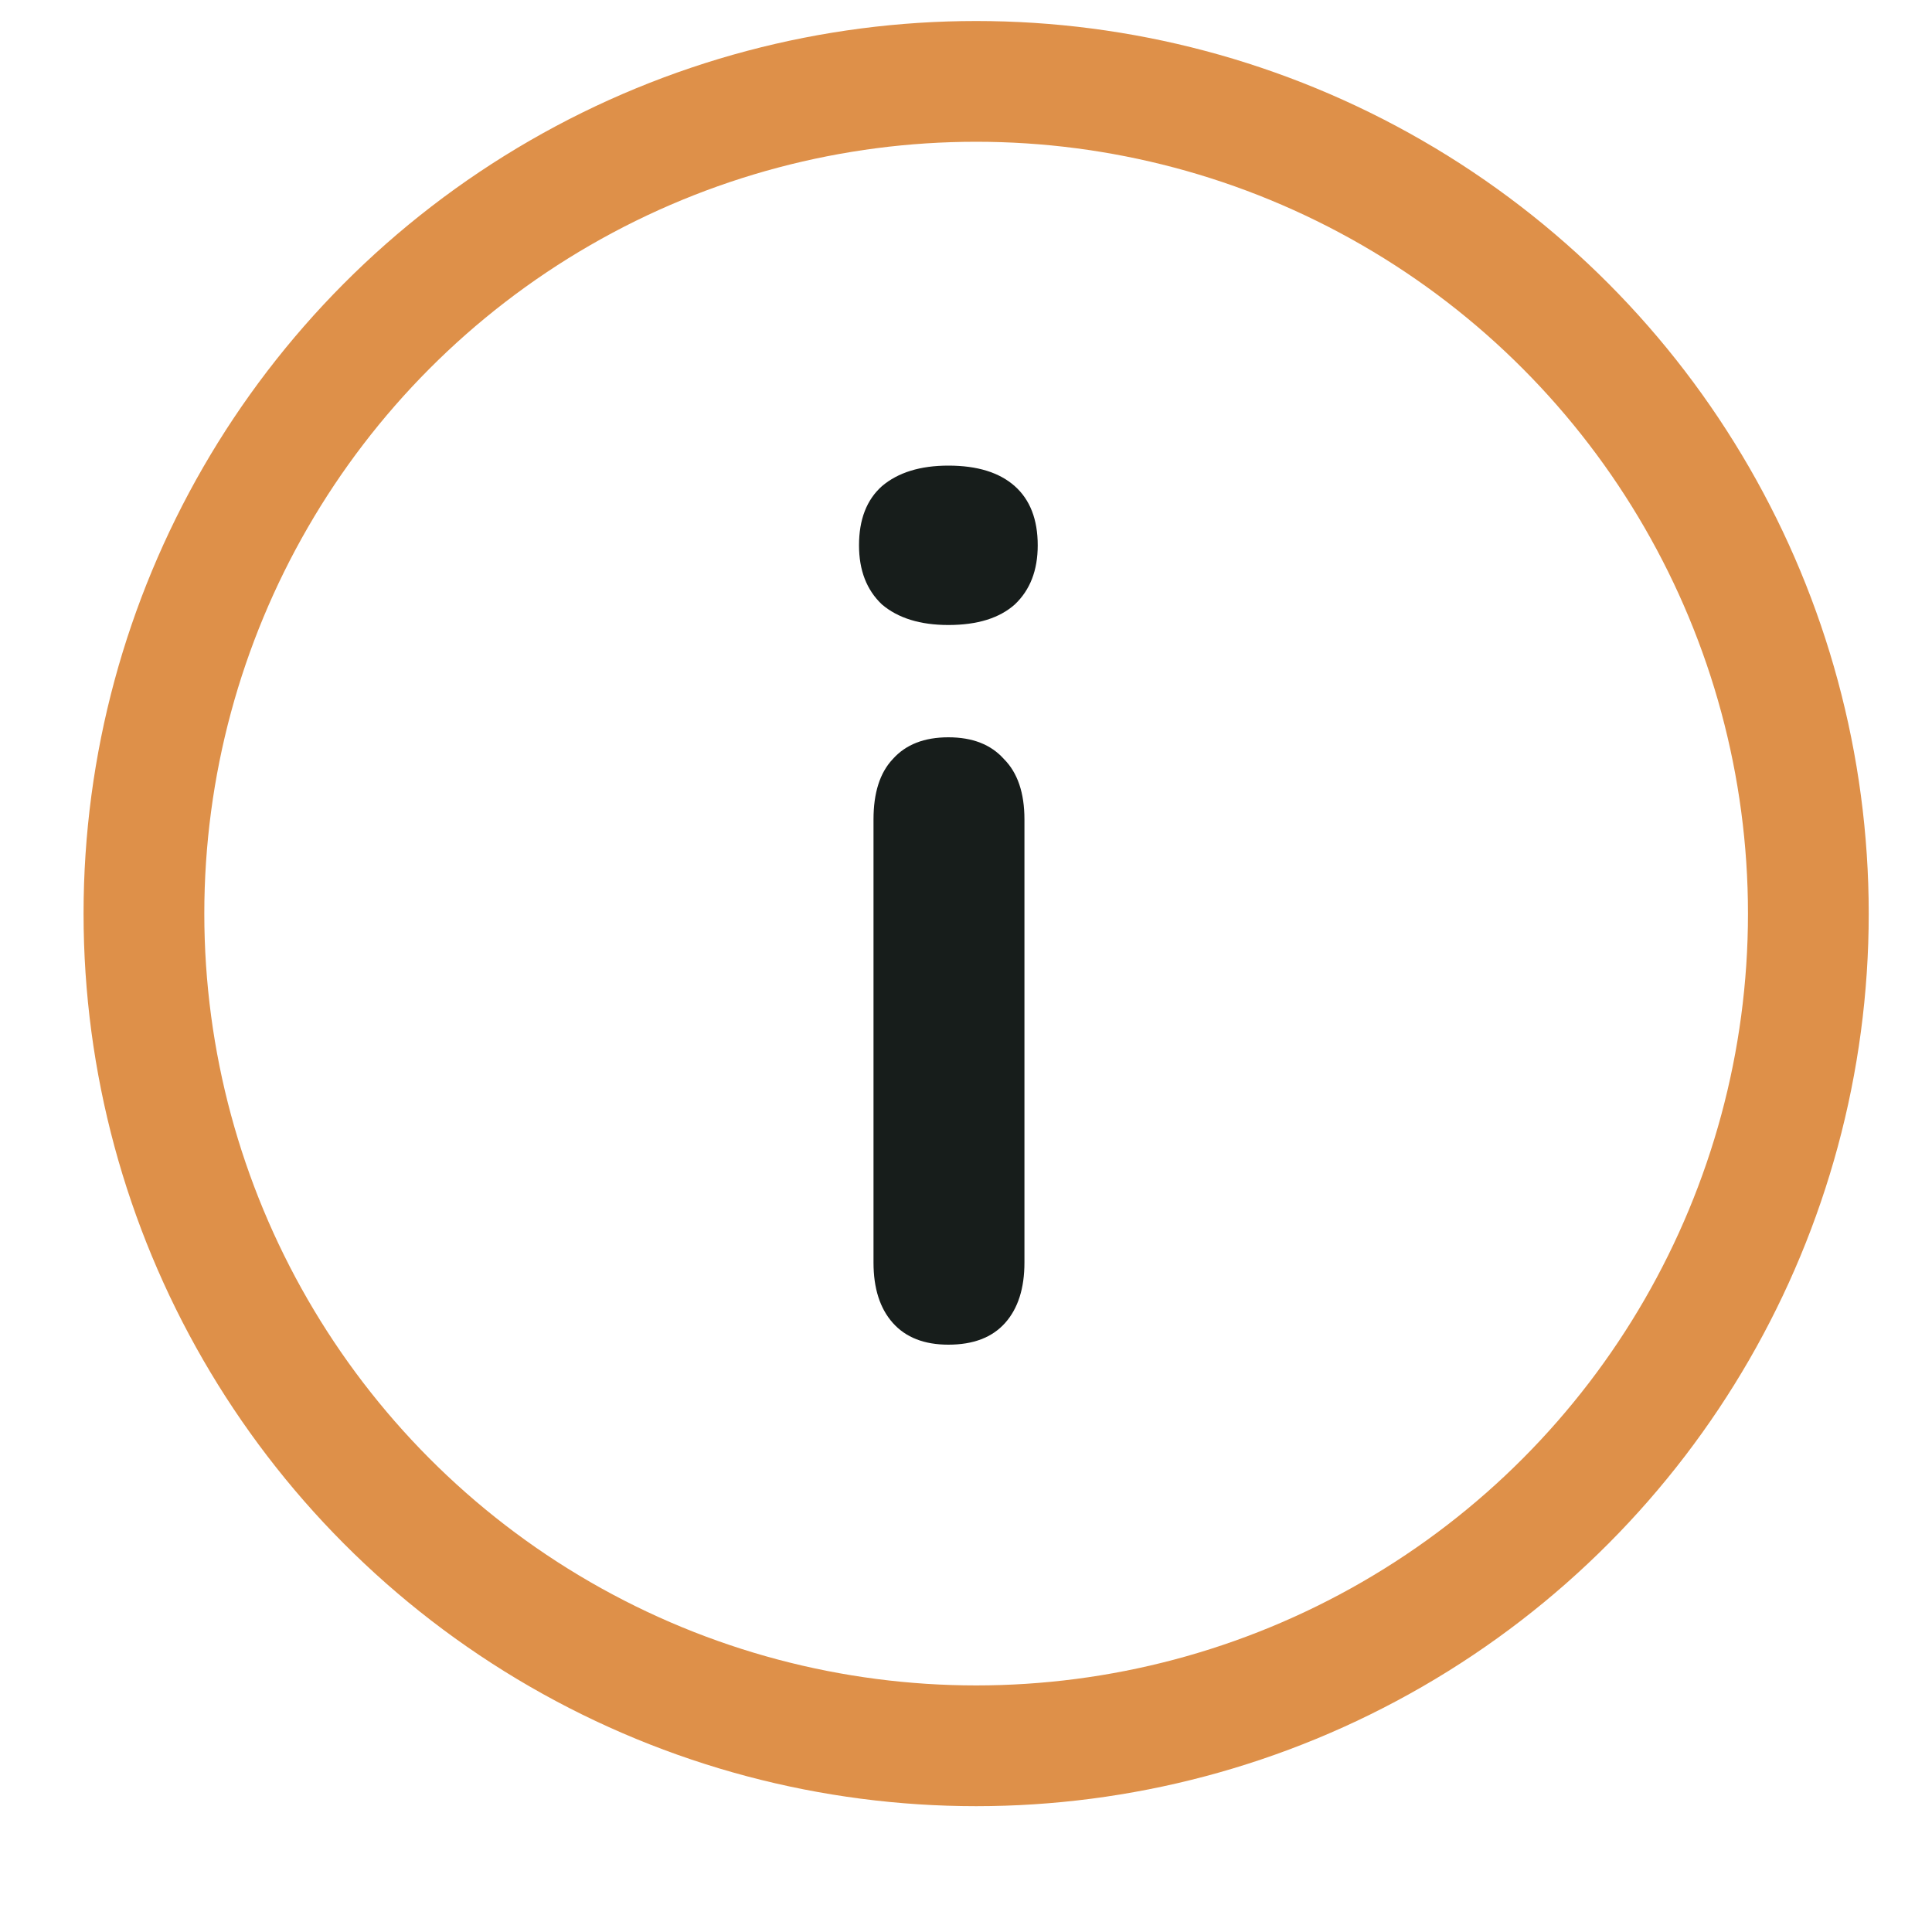
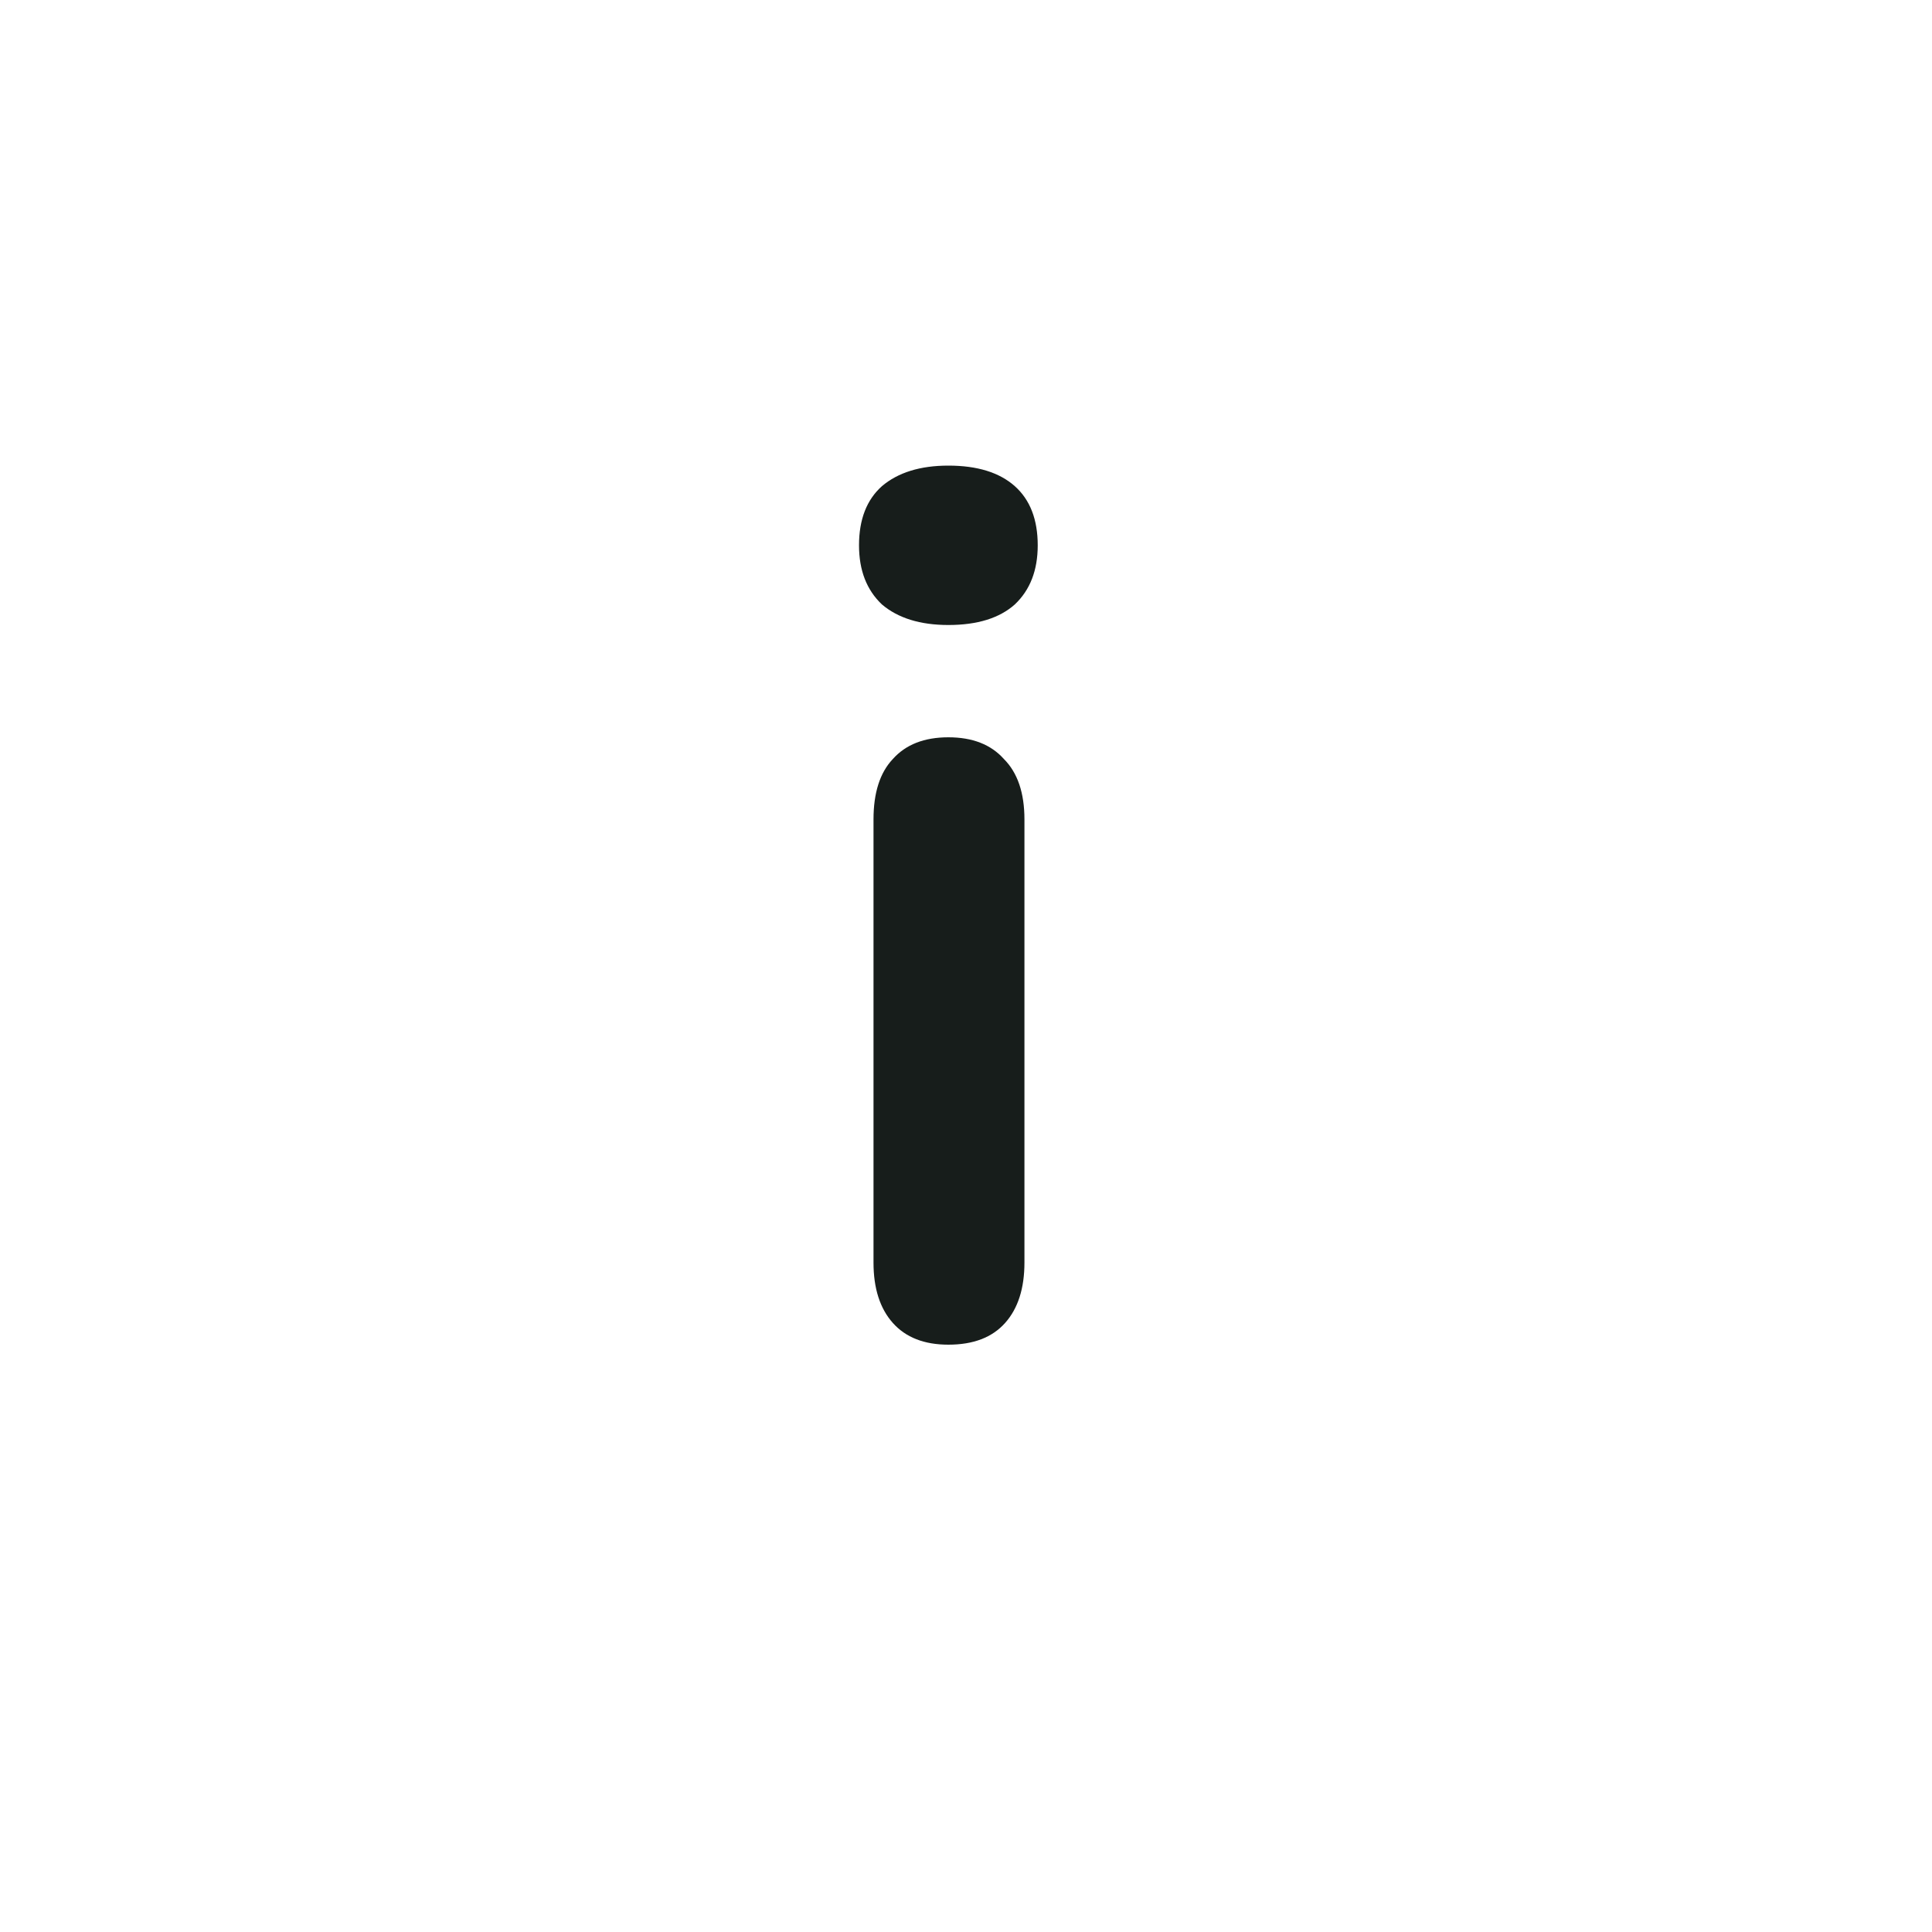
<svg xmlns="http://www.w3.org/2000/svg" width="16" height="16" viewBox="0 0 16 16" fill="none">
-   <circle cx="8.084" cy="7.566" r="6.892" stroke="#DE9049" />
  <path d="M7.854 11.136C7.654 11.136 7.501 11.076 7.394 10.956C7.287 10.836 7.234 10.669 7.234 10.456V6.786C7.234 6.566 7.287 6.399 7.394 6.286C7.501 6.166 7.654 6.106 7.854 6.106C8.054 6.106 8.207 6.166 8.314 6.286C8.427 6.399 8.484 6.566 8.484 6.786V10.456C8.484 10.669 8.431 10.836 8.324 10.956C8.217 11.076 8.061 11.136 7.854 11.136ZM7.854 5.176C7.621 5.176 7.437 5.119 7.304 5.006C7.177 4.886 7.114 4.723 7.114 4.516C7.114 4.303 7.177 4.139 7.304 4.026C7.437 3.913 7.621 3.856 7.854 3.856C8.094 3.856 8.277 3.913 8.404 4.026C8.531 4.139 8.594 4.303 8.594 4.516C8.594 4.723 8.531 4.886 8.404 5.006C8.277 5.119 8.094 5.176 7.854 5.176Z" fill="#171D1B" />
</svg>